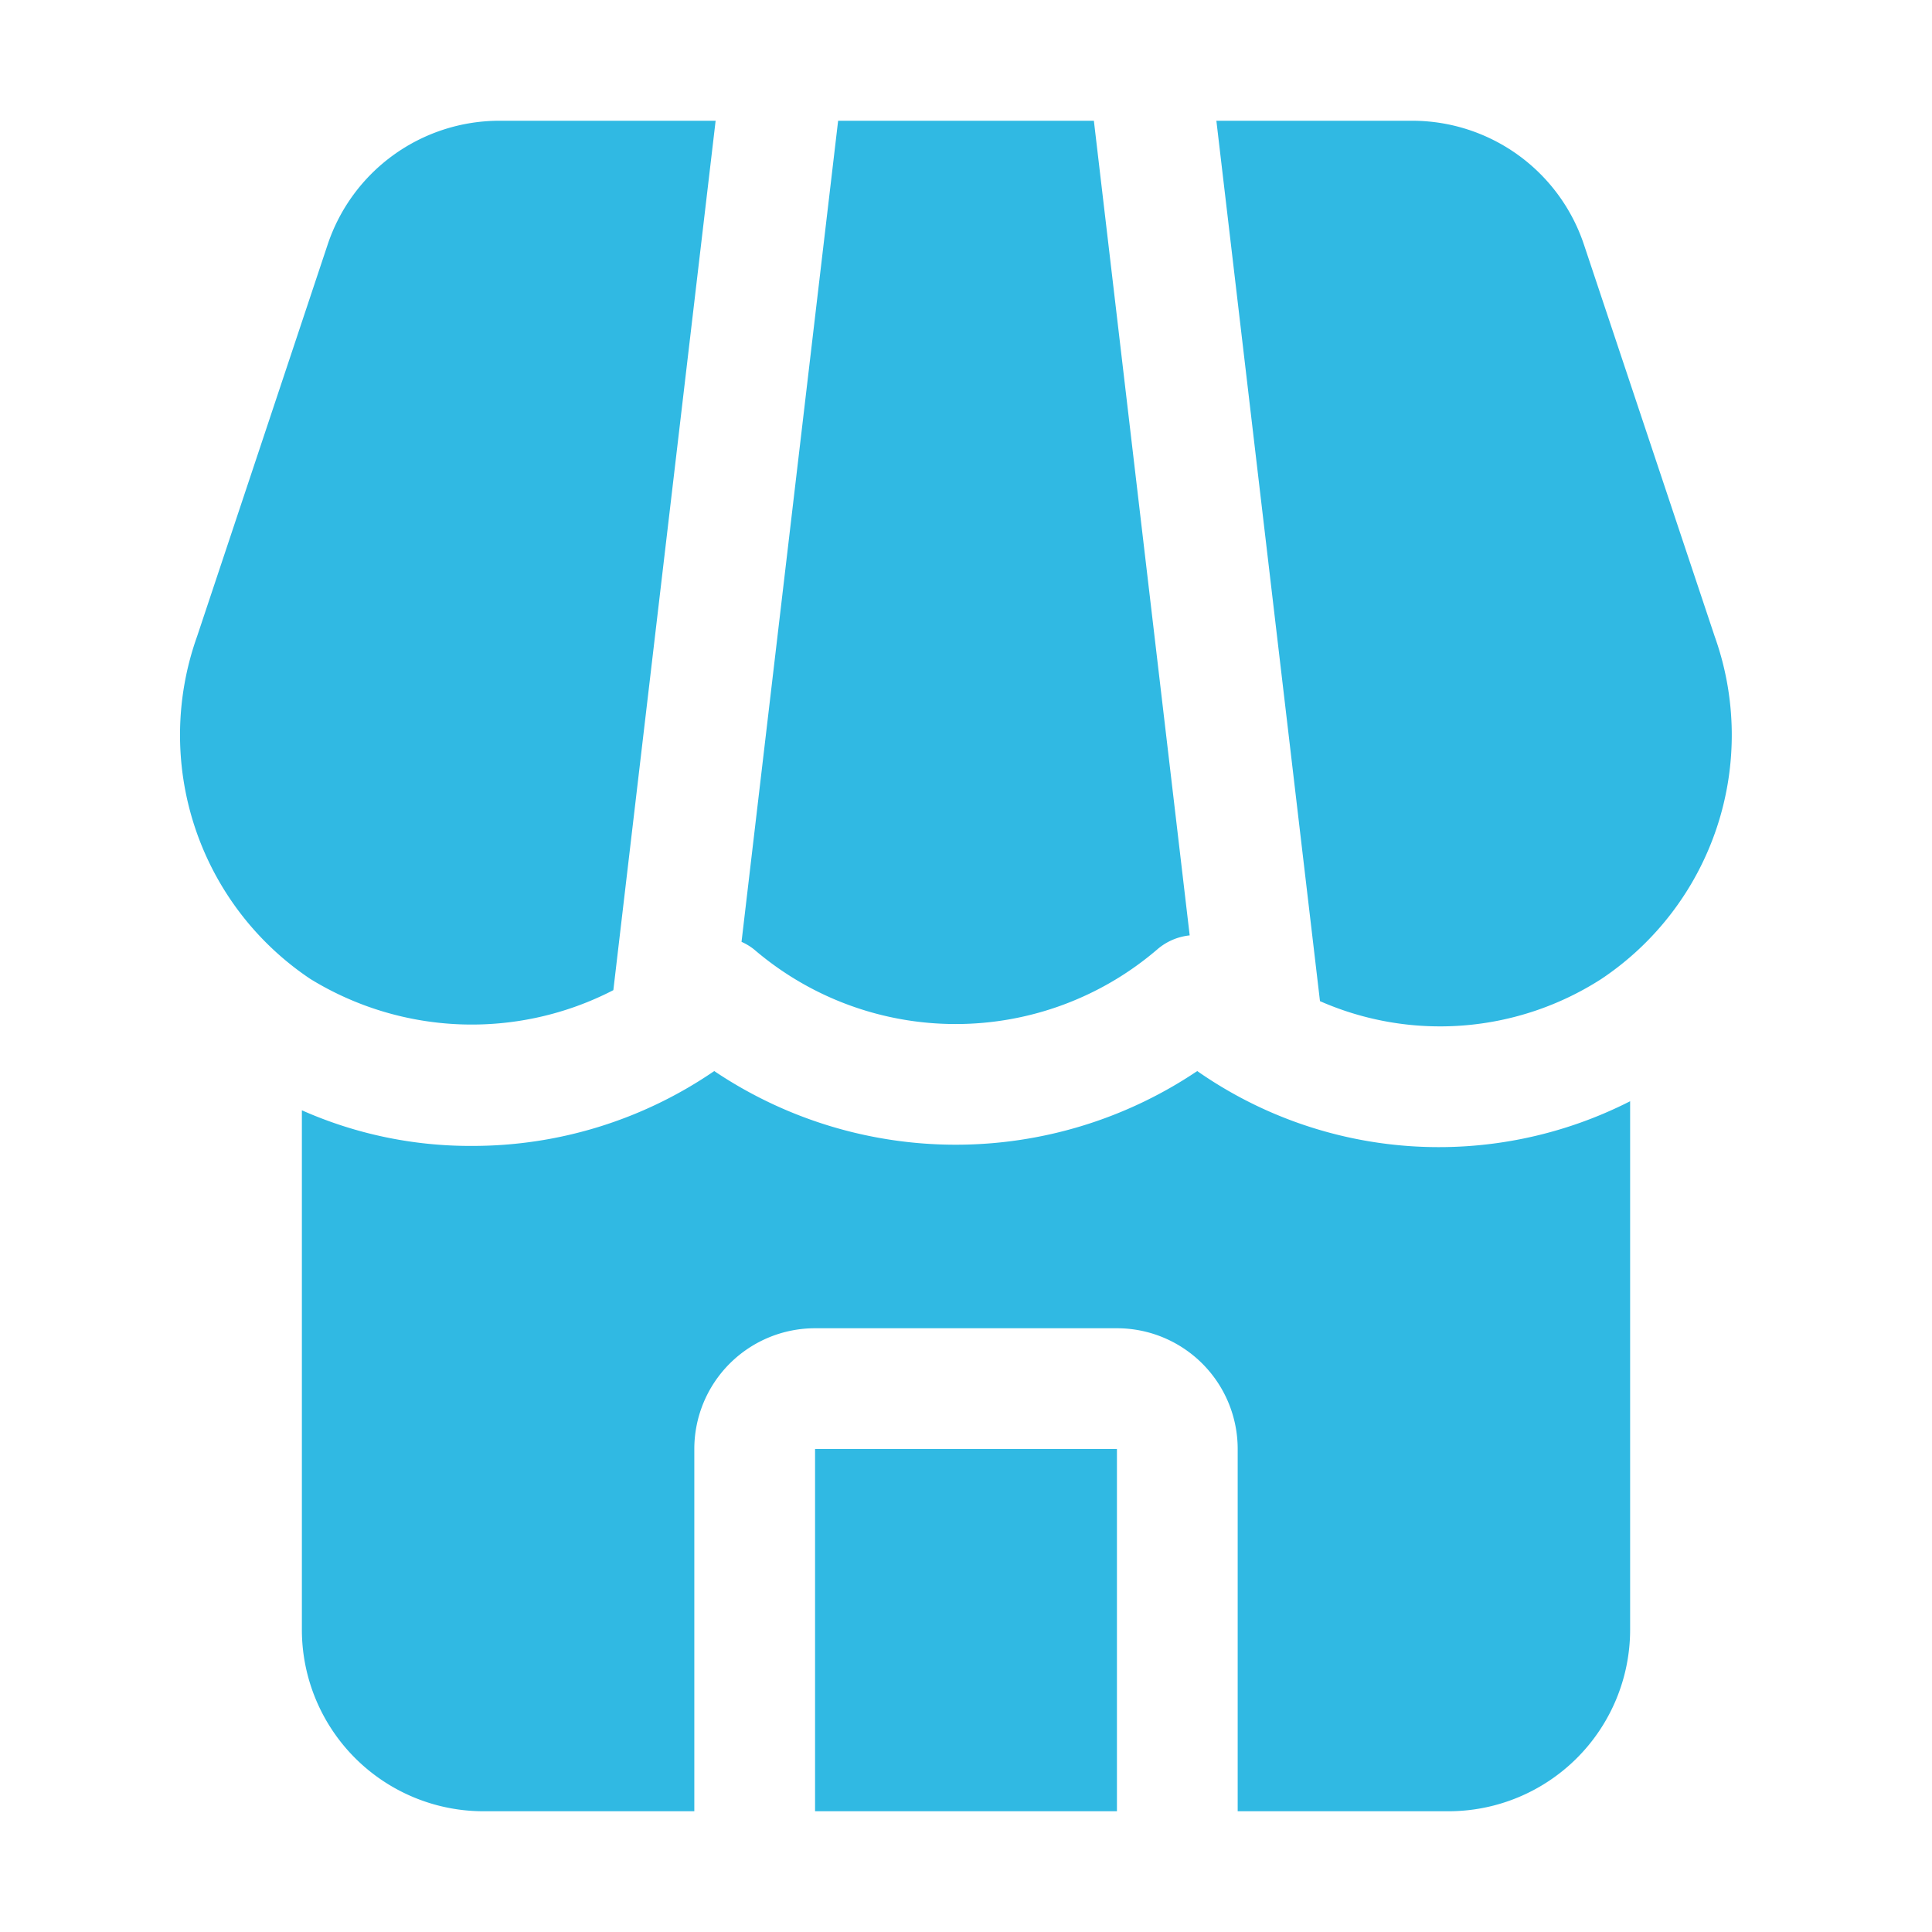
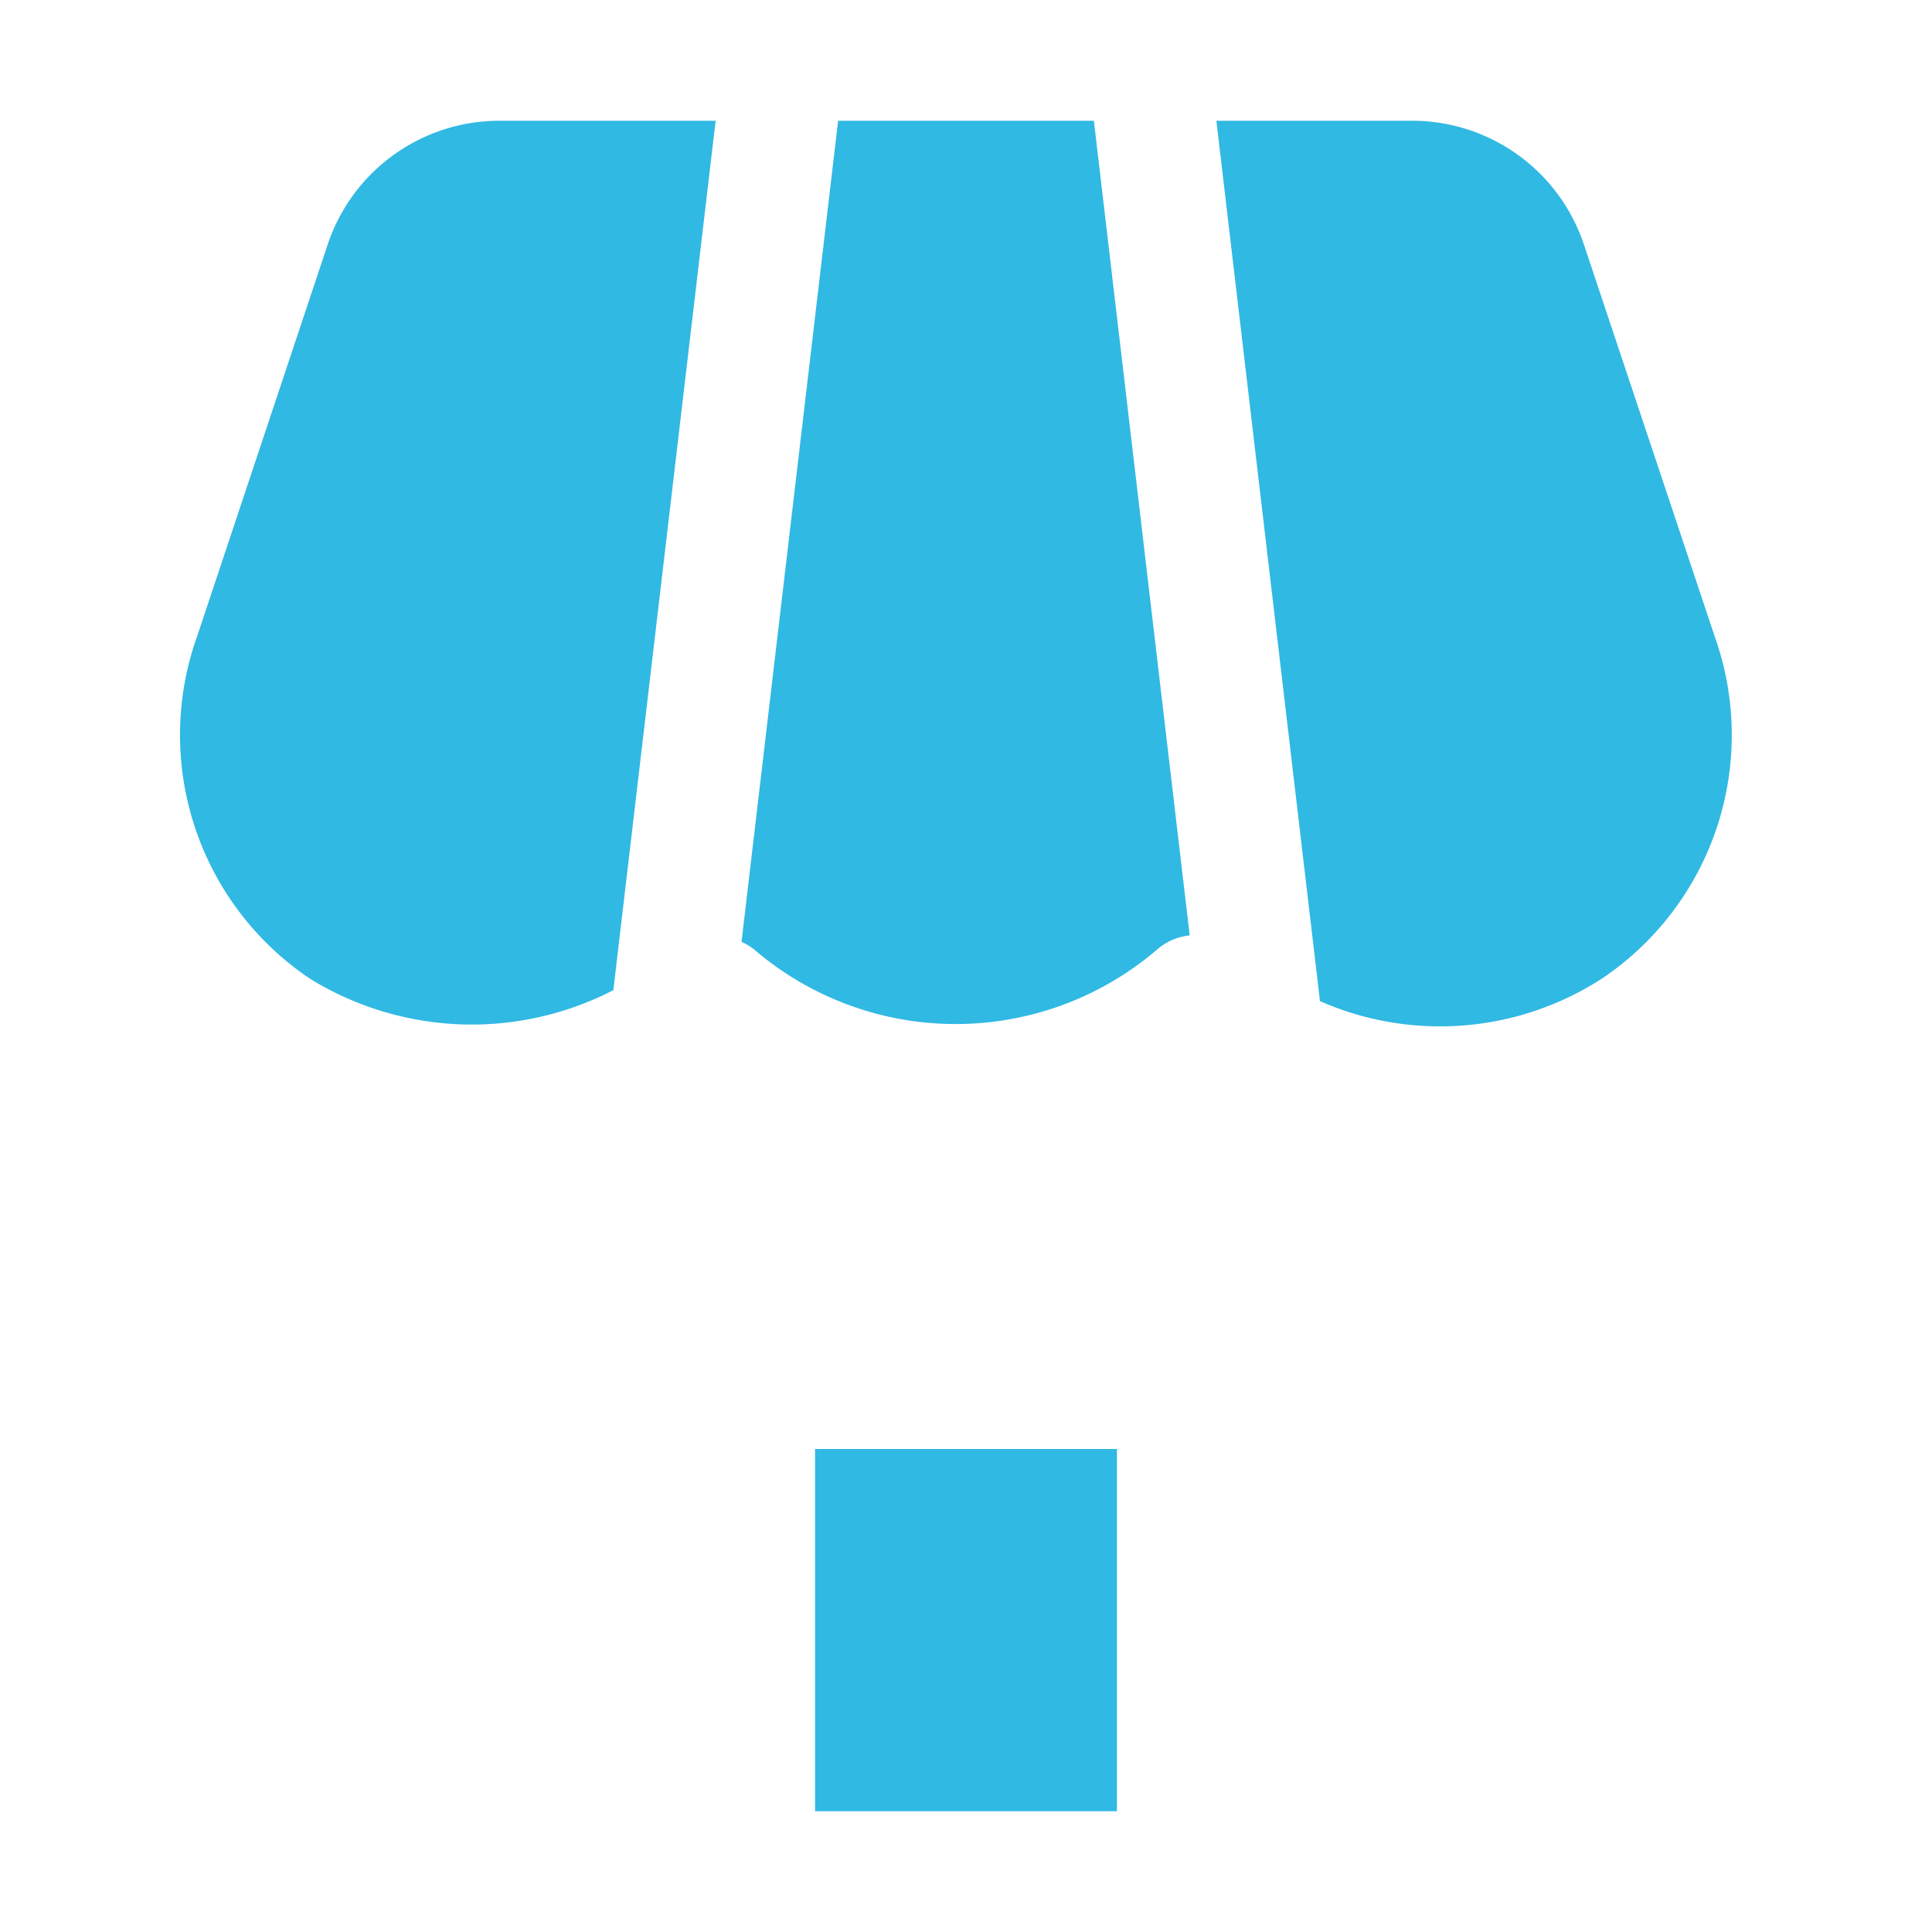
<svg xmlns="http://www.w3.org/2000/svg" width="512" height="512" x="0" y="0" viewBox="0 0 32 32" style="enable-background:new 0 0 512 512" xml:space="preserve">
  <g>
    <g data-name="Layer 2">
-       <path d="M19.83 17.74a7.167 7.167 0 0 1-8 0 7.076 7.076 0 0 1-4.02 1.24A6.873 6.873 0 0 1 5 18.39V27a3.009 3.009 0 0 0 3 3h3.5v-6a2 2 0 0 1 2-2h5a2 2 0 0 1 2 2v6H24a3.009 3.009 0 0 0 3-3v-8.76a6.984 6.984 0 0 1-7.17-.5z" fill="#30b9e3" opacity="1" data-original="#000000" />
      <path d="M13.5 24h5v6h-5zM10.159 16.4 11.853 2H8.272a3 3 0 0 0-2.845 2.051l-2.162 6.488a4.861 4.861 0 0 0 1.876 5.676 5.11 5.11 0 0 0 5.018.185zM28.4 10.539l-2.165-6.488A3 3 0 0 0 23.39 2h-3.243l1.716 14.582a4.938 4.938 0 0 0 4.66-.367 4.858 4.858 0 0 0 1.877-5.676zM19.168 15.725a.975.975 0 0 1 .537-.232L18.118 2h-4.236l-1.6 13.6a.947.947 0 0 1 .212.129 5.128 5.128 0 0 0 6.674-.004z" fill="#30b9e3" opacity="1" data-original="#000000" />
    </g>
  </g>
</svg>